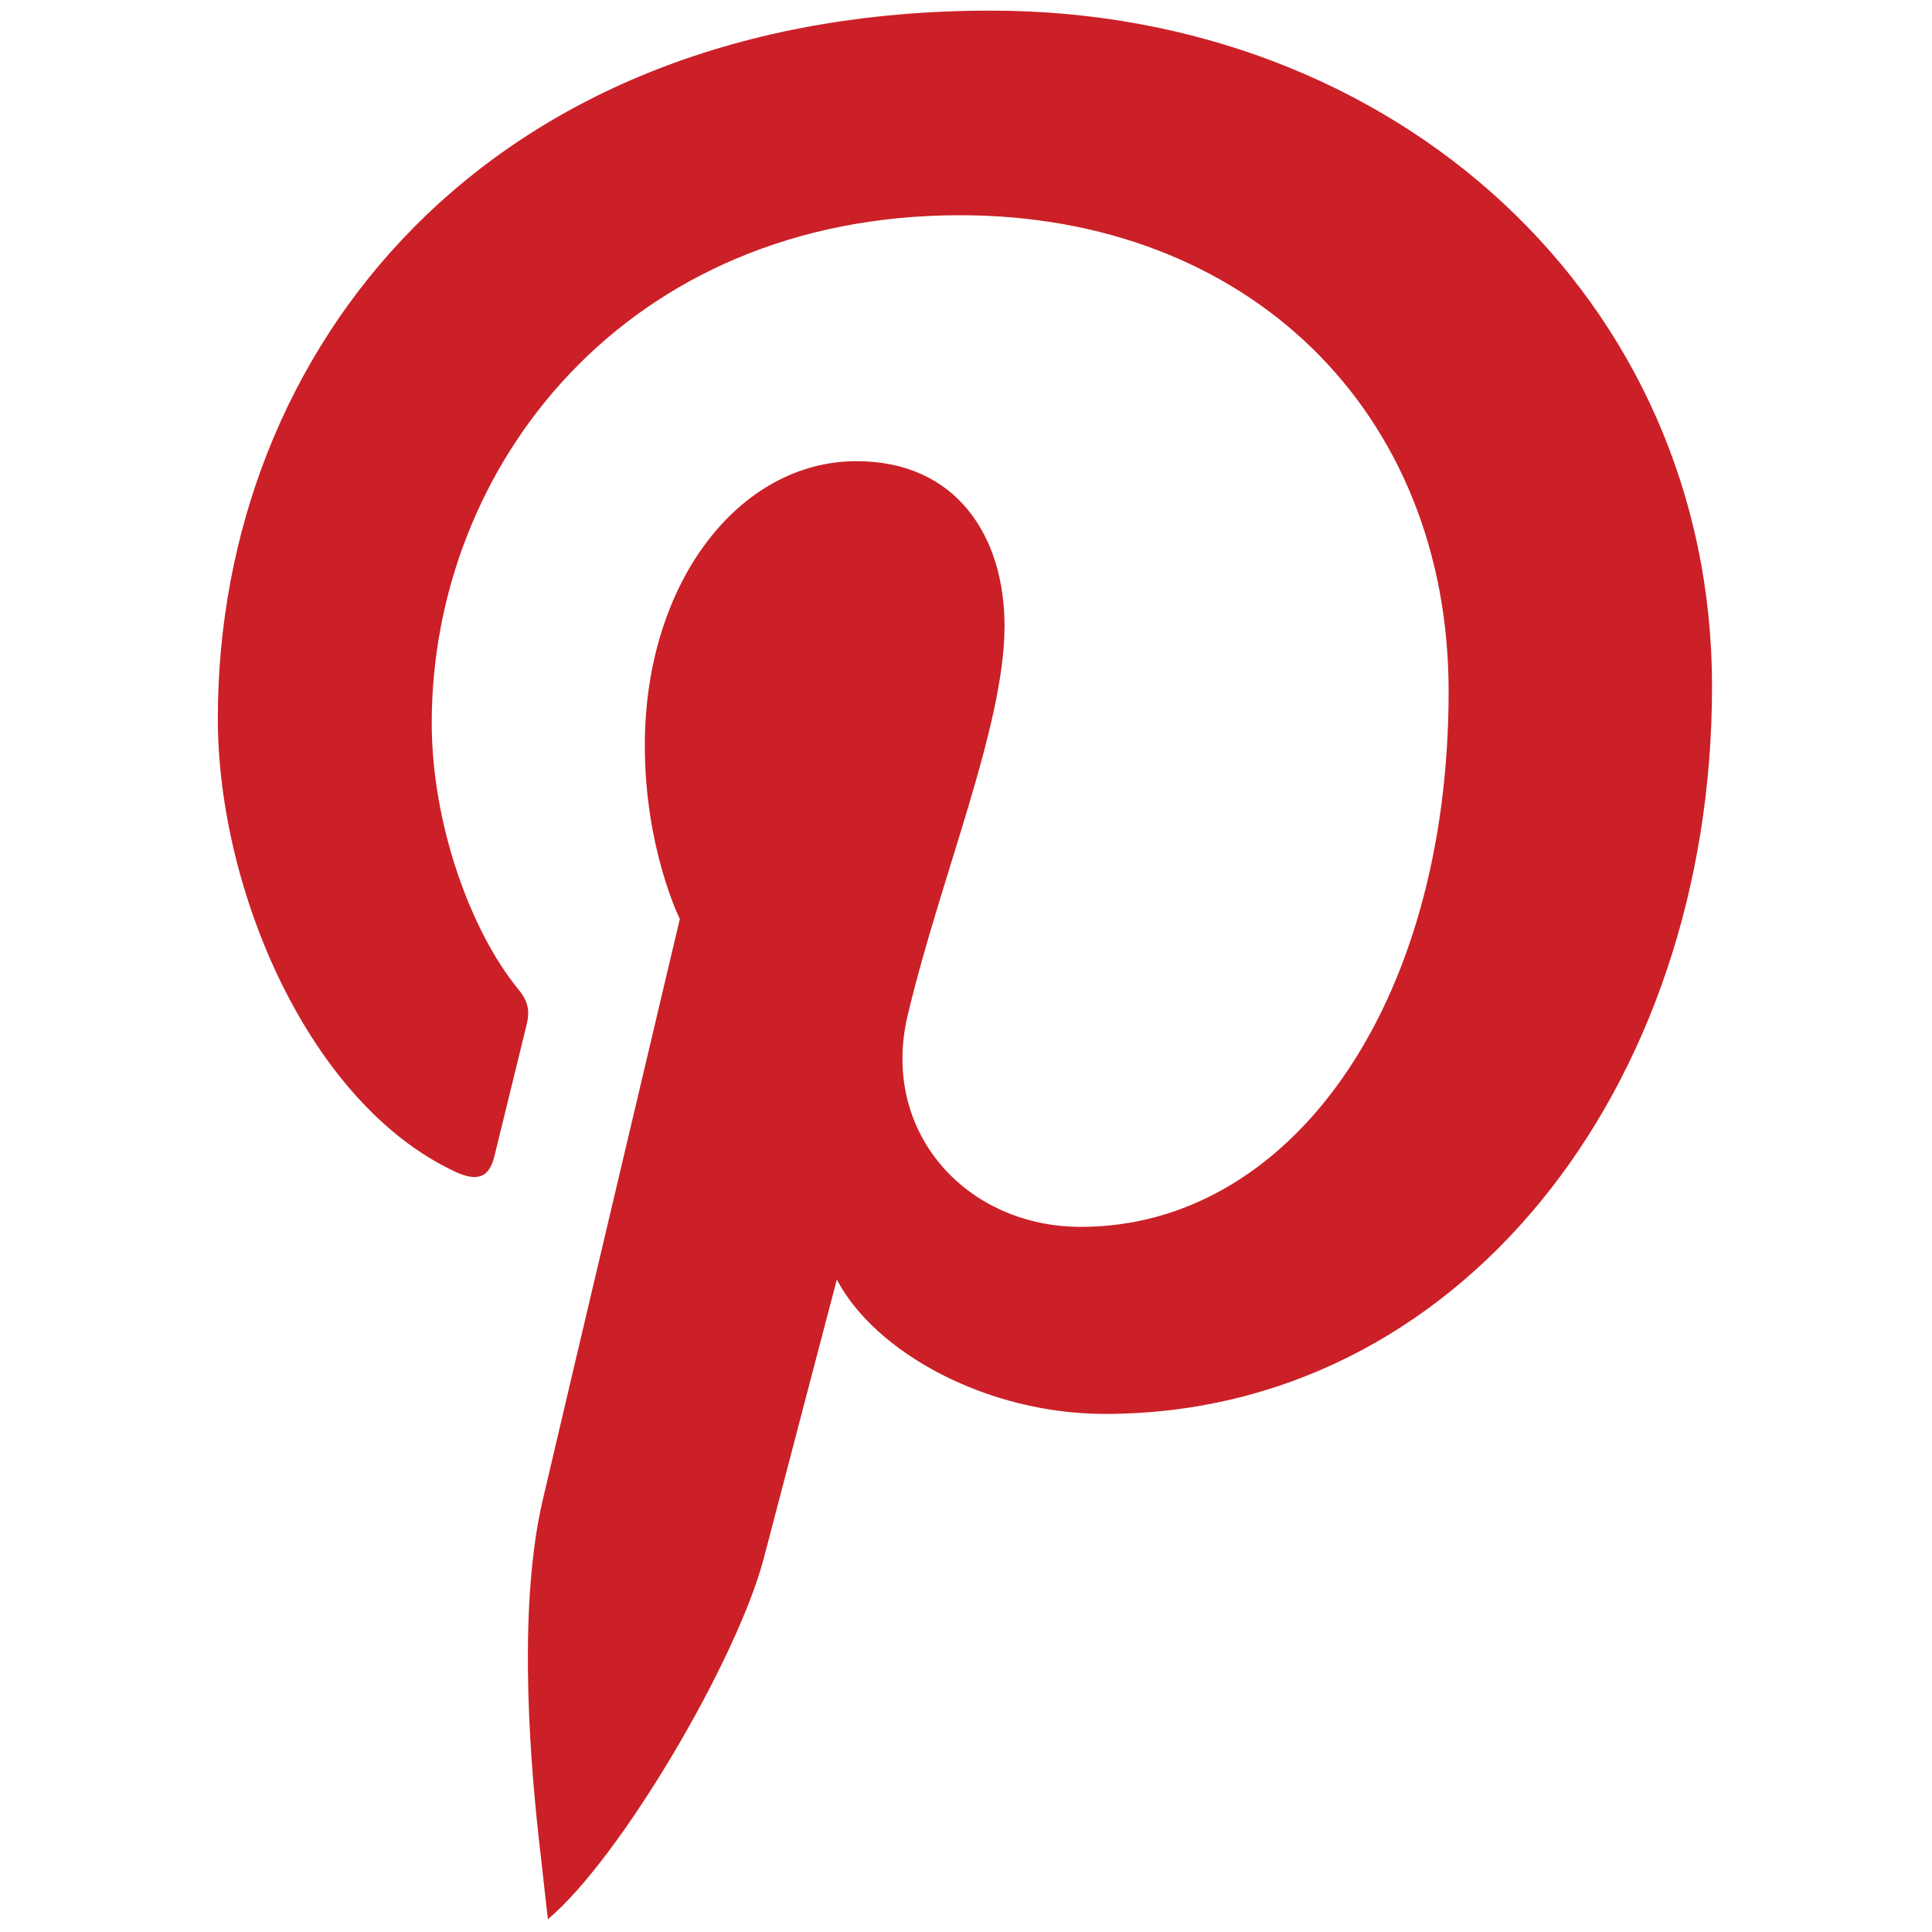
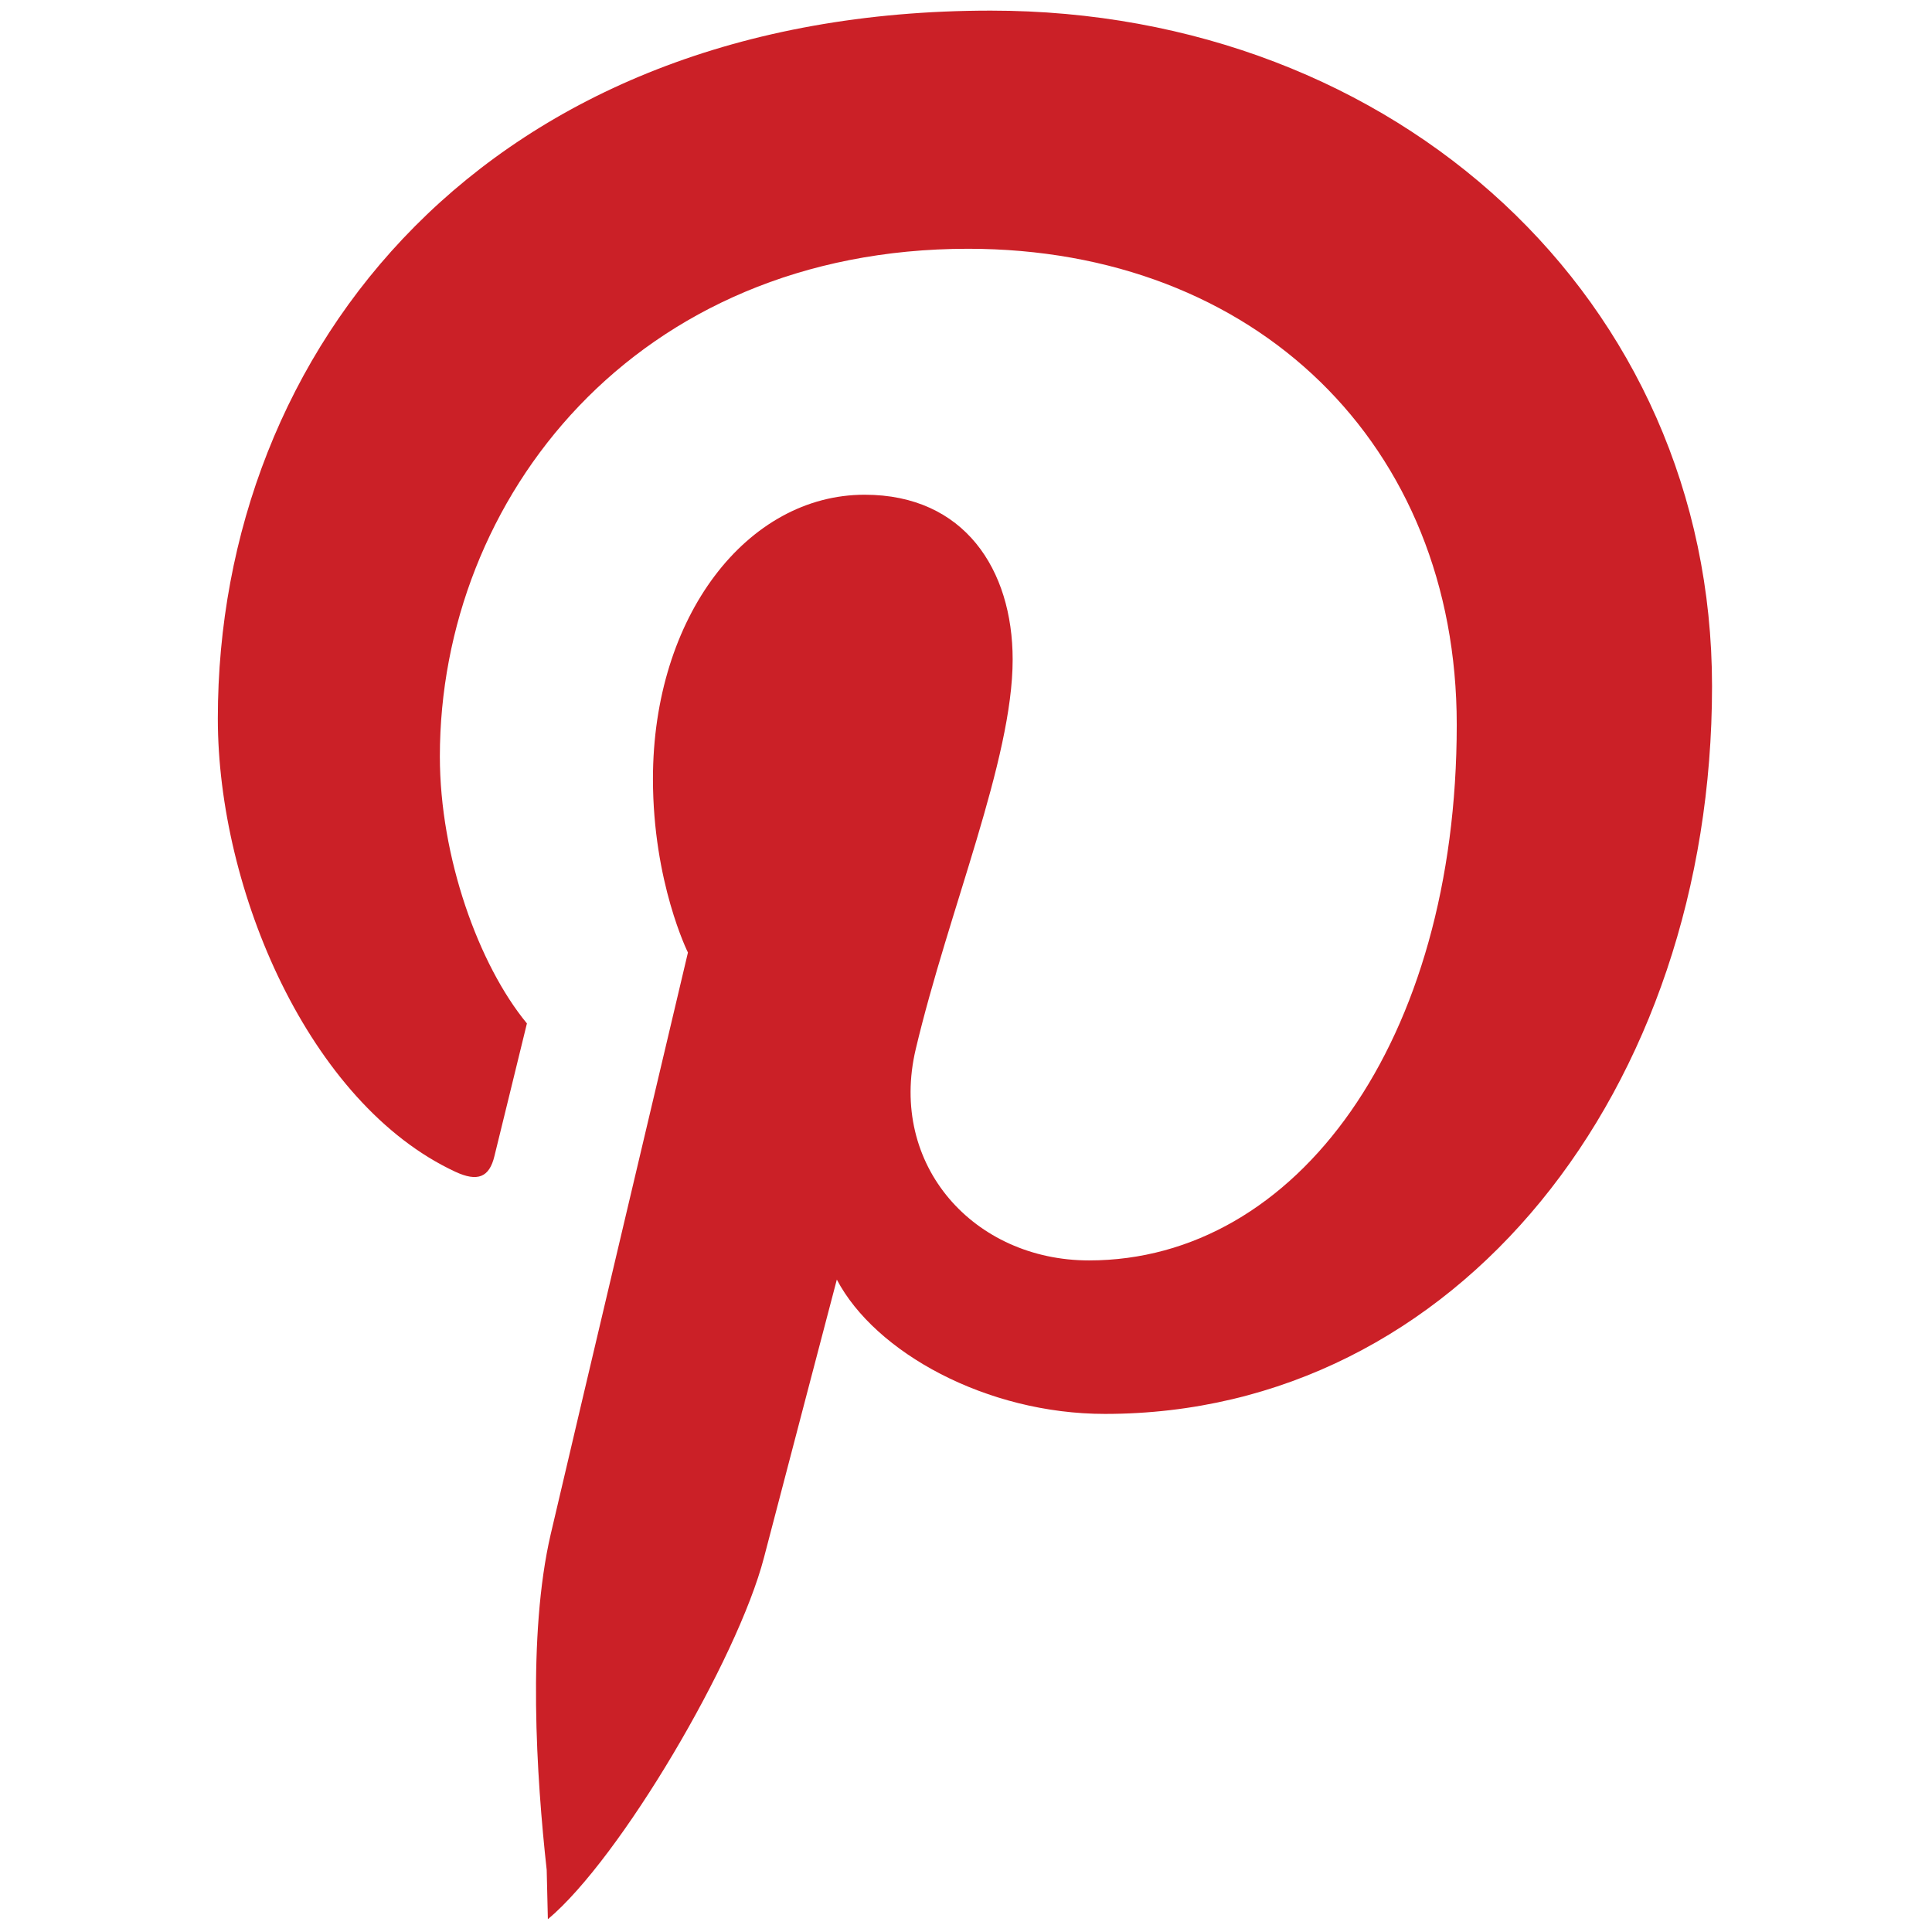
<svg xmlns="http://www.w3.org/2000/svg" version="1.1" width="32" height="32" viewBox="0 0 256 256" xml:space="preserve">
  <defs>
</defs>
  <g style="stroke: none; stroke-width: 0; stroke-dasharray: none; stroke-linecap: butt; stroke-linejoin: miter; stroke-miterlimit: 10; fill: none; fill-rule: nonzero; opacity: 1;" transform="translate(1.407 1.407) scale(2.81 2.81)">
-     <path d="M 25.334 90 c 3.415 -2.853 8.943 -12.256 10.189 -17.048 c 0.671 -2.581 3.437 -13.114 3.437 -13.114 c 1.799 3.43 7.054 6.334 12.644 6.334 c 16.638 0 28.626 -15.301 28.626 -34.312 C 80.229 13.636 65.357 0 46.22 0 C 22.415 0 9.771 15.981 9.771 33.382 c 0 8.091 4.307 18.164 11.198 21.371 c 1.045 0.486 1.604 0.272 1.845 -0.738 c 0.183 -0.767 1.113 -4.513 1.532 -6.256 c 0.134 -0.557 0.068 -1.036 -0.383 -1.582 c -2.279 -2.764 -4.105 -7.848 -4.105 -12.589 c 0 -12.167 9.213 -23.94 24.909 -23.94 c 13.552 0 23.042 9.235 23.042 22.443 c 0 14.923 -7.536 25.261 -17.341 25.261 c -5.415 0 -9.469 -4.478 -8.169 -9.968 c 1.555 -6.558 4.569 -13.634 4.569 -18.367 c 0 -4.237 -2.274 -7.771 -6.98 -7.771 c -5.536 0 -9.982 5.727 -9.982 13.397 c 0 4.886 1.65 8.19 1.65 8.19 s -5.467 23.115 -6.469 27.421 c -1.109 4.764 -0.674 11.476 -0.191 15.84 L 25.334 90 z" style="stroke: none; stroke-width: 1; stroke-dasharray: none; stroke-linecap: butt; stroke-linejoin: miter; stroke-miterlimit: 10; fill: rgb(203,32,39); fill-rule: nonzero; opacity: 1;" transform=" matrix(1 0 0 1 0 0) " stroke-linecap="round" />
+     <path d="M 25.334 90 c 3.415 -2.853 8.943 -12.256 10.189 -17.048 c 0.671 -2.581 3.437 -13.114 3.437 -13.114 c 1.799 3.43 7.054 6.334 12.644 6.334 c 16.638 0 28.626 -15.301 28.626 -34.312 C 80.229 13.636 65.357 0 46.22 0 C 22.415 0 9.771 15.981 9.771 33.382 c 0 8.091 4.307 18.164 11.198 21.371 c 1.045 0.486 1.604 0.272 1.845 -0.738 c 0.183 -0.767 1.113 -4.513 1.532 -6.256 c -2.279 -2.764 -4.105 -7.848 -4.105 -12.589 c 0 -12.167 9.213 -23.94 24.909 -23.94 c 13.552 0 23.042 9.235 23.042 22.443 c 0 14.923 -7.536 25.261 -17.341 25.261 c -5.415 0 -9.469 -4.478 -8.169 -9.968 c 1.555 -6.558 4.569 -13.634 4.569 -18.367 c 0 -4.237 -2.274 -7.771 -6.98 -7.771 c -5.536 0 -9.982 5.727 -9.982 13.397 c 0 4.886 1.65 8.19 1.65 8.19 s -5.467 23.115 -6.469 27.421 c -1.109 4.764 -0.674 11.476 -0.191 15.84 L 25.334 90 z" style="stroke: none; stroke-width: 1; stroke-dasharray: none; stroke-linecap: butt; stroke-linejoin: miter; stroke-miterlimit: 10; fill: rgb(203,32,39); fill-rule: nonzero; opacity: 1;" transform=" matrix(1 0 0 1 0 0) " stroke-linecap="round" />
  </g>
</svg>